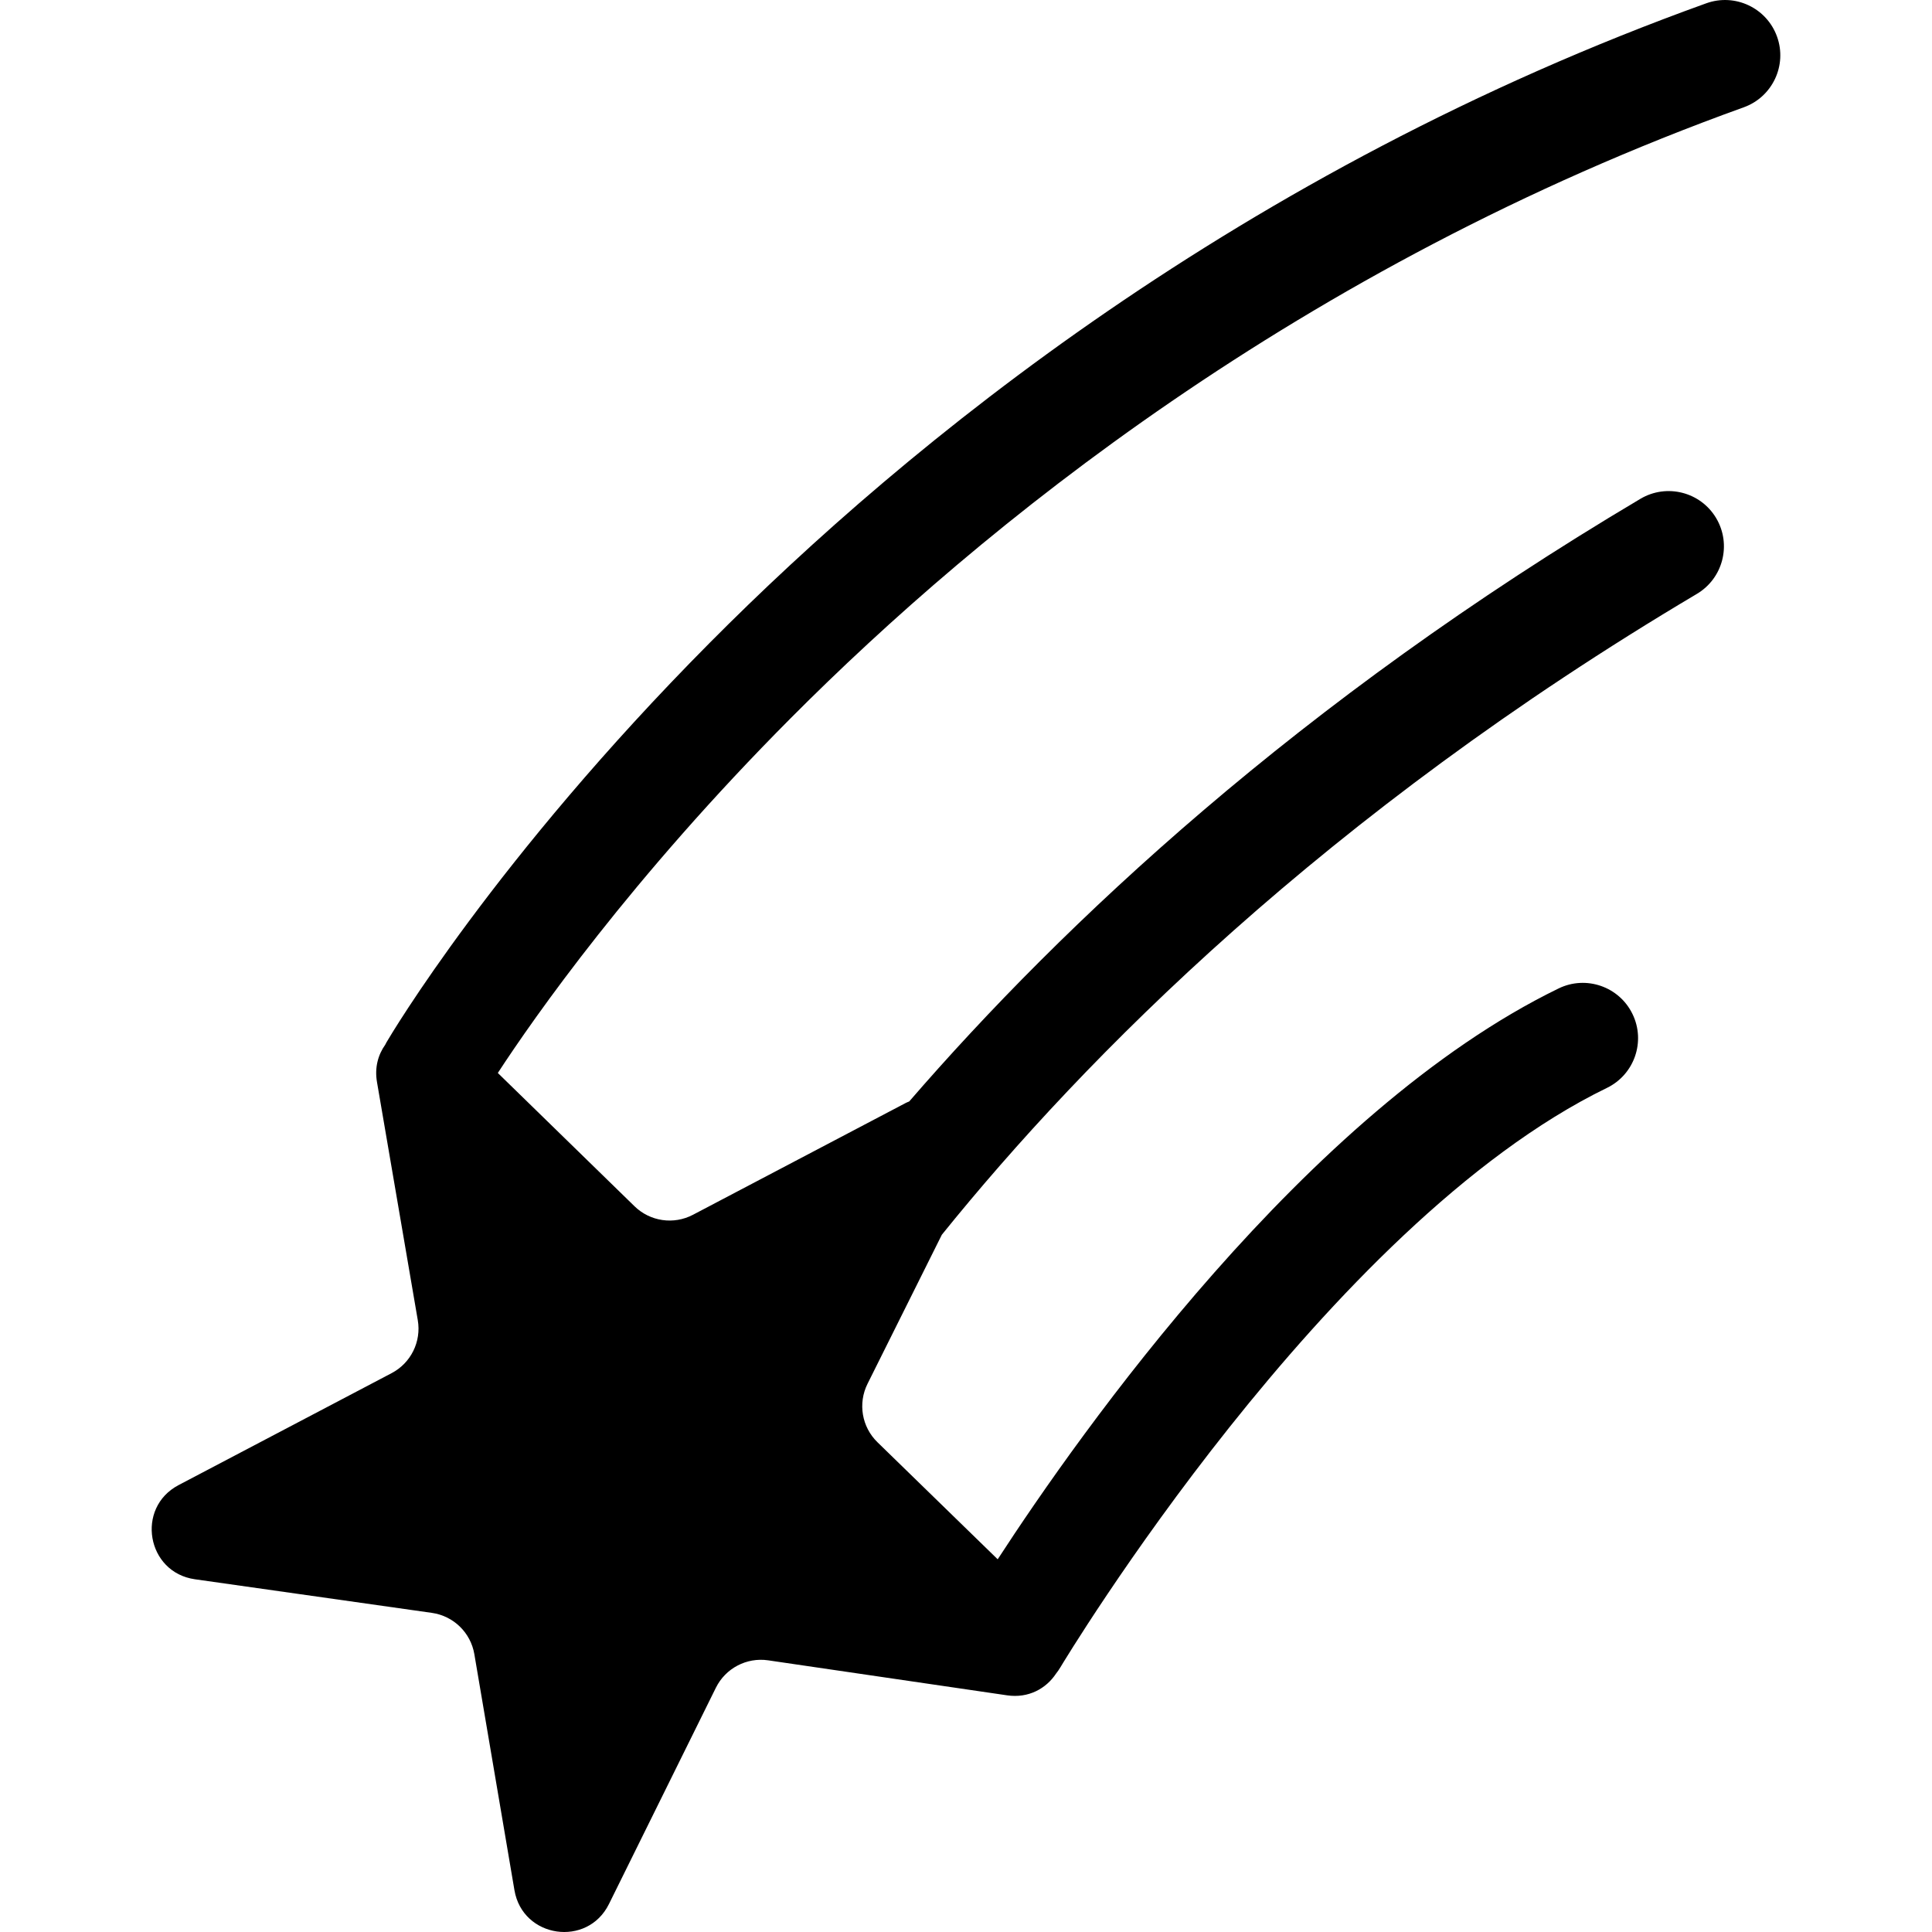
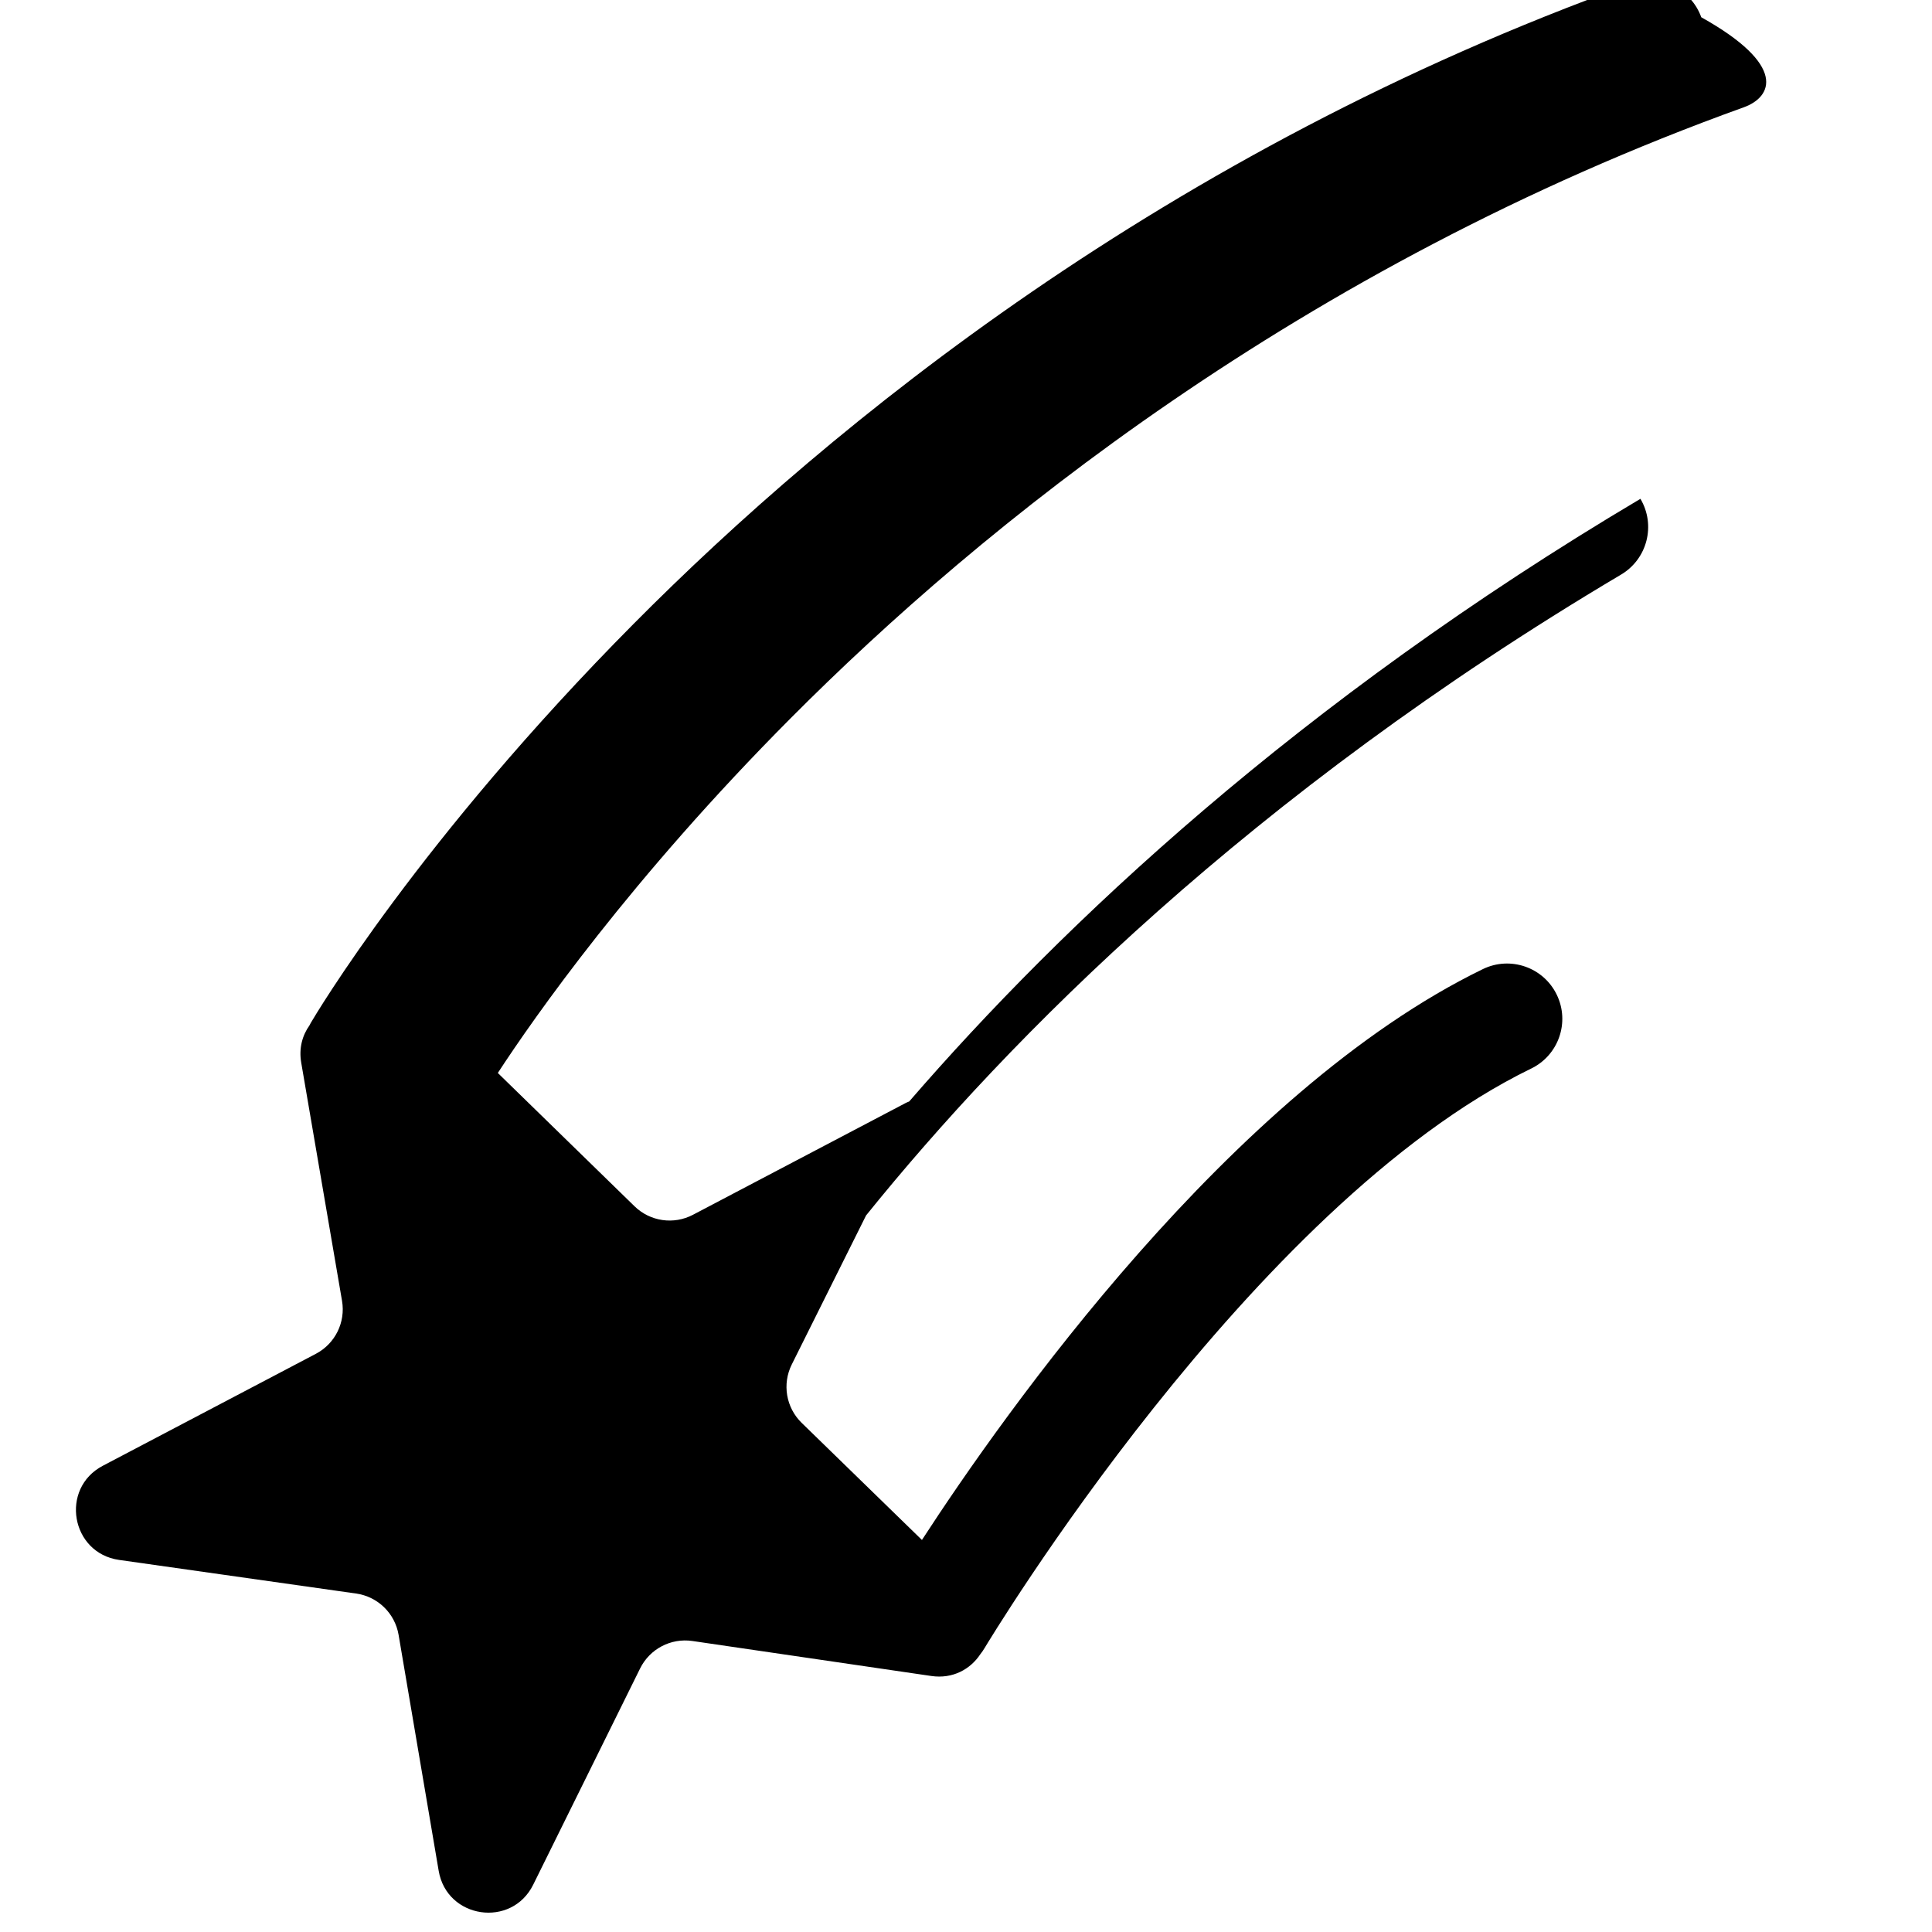
<svg xmlns="http://www.w3.org/2000/svg" fill="#000000" height="800px" width="800px" version="1.1" id="Capa_1" viewBox="0 0 262.092 262.092" xml:space="preserve">
-   <path d="M236.551,14.558c-60.267,21.688-103.56,57.024-129.266,82.85c-21.69,21.79-34.865,40.666-39.751,48.149l18.547,18.085  c2.113,2.061,5.312,2.526,7.925,1.153l28.896-15.185c0.146-0.077,0.292-0.122,0.439-0.187  c20.771-24.009,52.791-54.223,99.196-81.755c3.562-2.11,8.164-0.938,10.277,2.623c2.113,3.563,0.938,8.164-2.623,10.277  c-50.374,29.885-83.033,62.894-102.424,86.937l-10.081,20.221c-1.322,2.652-0.779,5.854,1.344,7.921l16.315,15.885  c11.155-17.166,41.918-60.824,76.092-77.44c3.725-1.814,8.214-0.259,10.024,3.466c1.812,3.725,0.26,8.213-3.466,10.024  c-37.997,18.476-73.796,78.018-74.153,78.616c-0.177,0.296-0.371,0.576-0.58,0.839c-1.344,2.028-3.731,3.375-6.64,2.948  l-32.414-4.748c-2.921-0.428-5.786,1.075-7.094,3.722l-14.503,29.337c-2.926,5.919-11.717,4.631-12.823-1.878l-5.439-32.015  c-0.496-2.922-2.825-5.188-5.76-5.604l-32.15-4.559c-6.546-0.928-8.066-9.699-2.213-12.775l28.904-15.189  c2.613-1.373,4.044-4.272,3.546-7.181l-5.536-32.311c-0.337-1.965,0.155-3.707,1.122-5.063c0.056-0.107,0.106-0.217,0.168-0.323  c0.586-0.999,14.689-24.816,43.848-54.193c26.845-27.046,72.09-64.052,135.195-86.76c3.894-1.402,8.193,0.619,9.596,4.518  C242.472,8.86,240.448,13.156,236.551,14.558z" />
+   <path d="M236.551,14.558c-60.267,21.688-103.56,57.024-129.266,82.85c-21.69,21.79-34.865,40.666-39.751,48.149l18.547,18.085  c2.113,2.061,5.312,2.526,7.925,1.153l28.896-15.185c0.146-0.077,0.292-0.122,0.439-0.187  c20.771-24.009,52.791-54.223,99.196-81.755c2.113,3.563,0.938,8.164-2.623,10.277  c-50.374,29.885-83.033,62.894-102.424,86.937l-10.081,20.221c-1.322,2.652-0.779,5.854,1.344,7.921l16.315,15.885  c11.155-17.166,41.918-60.824,76.092-77.44c3.725-1.814,8.214-0.259,10.024,3.466c1.812,3.725,0.26,8.213-3.466,10.024  c-37.997,18.476-73.796,78.018-74.153,78.616c-0.177,0.296-0.371,0.576-0.58,0.839c-1.344,2.028-3.731,3.375-6.64,2.948  l-32.414-4.748c-2.921-0.428-5.786,1.075-7.094,3.722l-14.503,29.337c-2.926,5.919-11.717,4.631-12.823-1.878l-5.439-32.015  c-0.496-2.922-2.825-5.188-5.76-5.604l-32.15-4.559c-6.546-0.928-8.066-9.699-2.213-12.775l28.904-15.189  c2.613-1.373,4.044-4.272,3.546-7.181l-5.536-32.311c-0.337-1.965,0.155-3.707,1.122-5.063c0.056-0.107,0.106-0.217,0.168-0.323  c0.586-0.999,14.689-24.816,43.848-54.193c26.845-27.046,72.09-64.052,135.195-86.76c3.894-1.402,8.193,0.619,9.596,4.518  C242.472,8.86,240.448,13.156,236.551,14.558z" />
</svg>